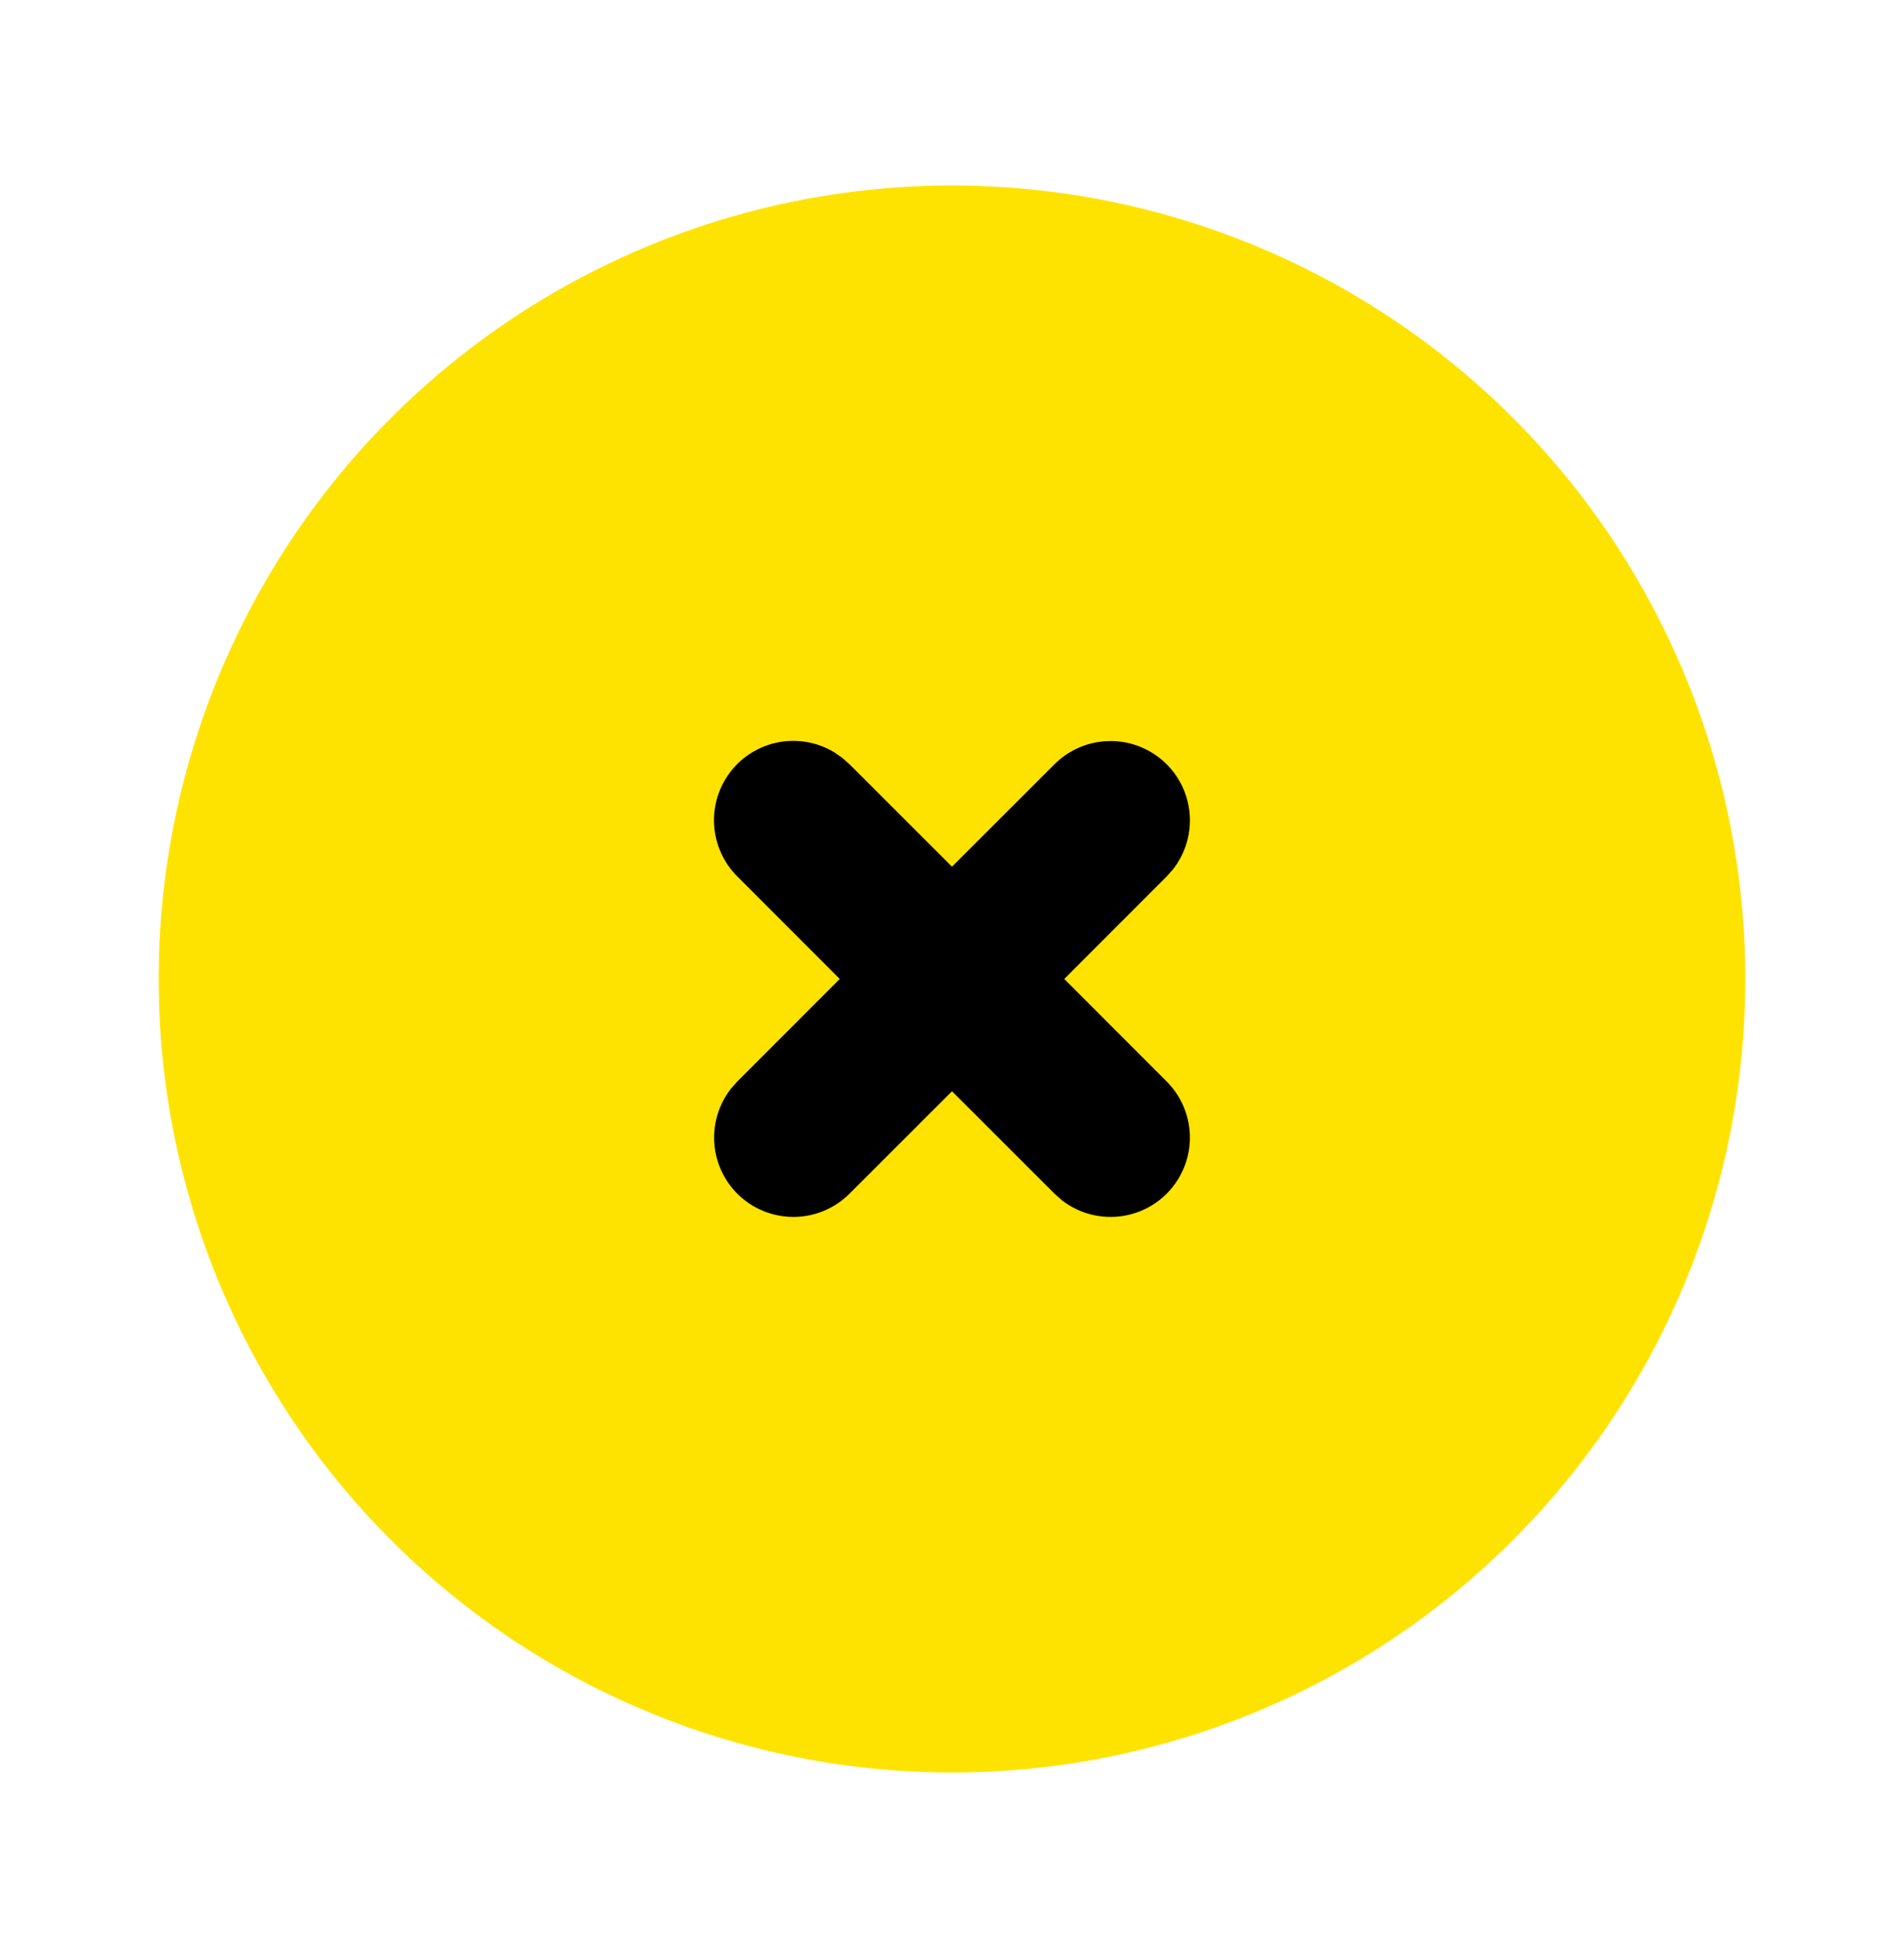
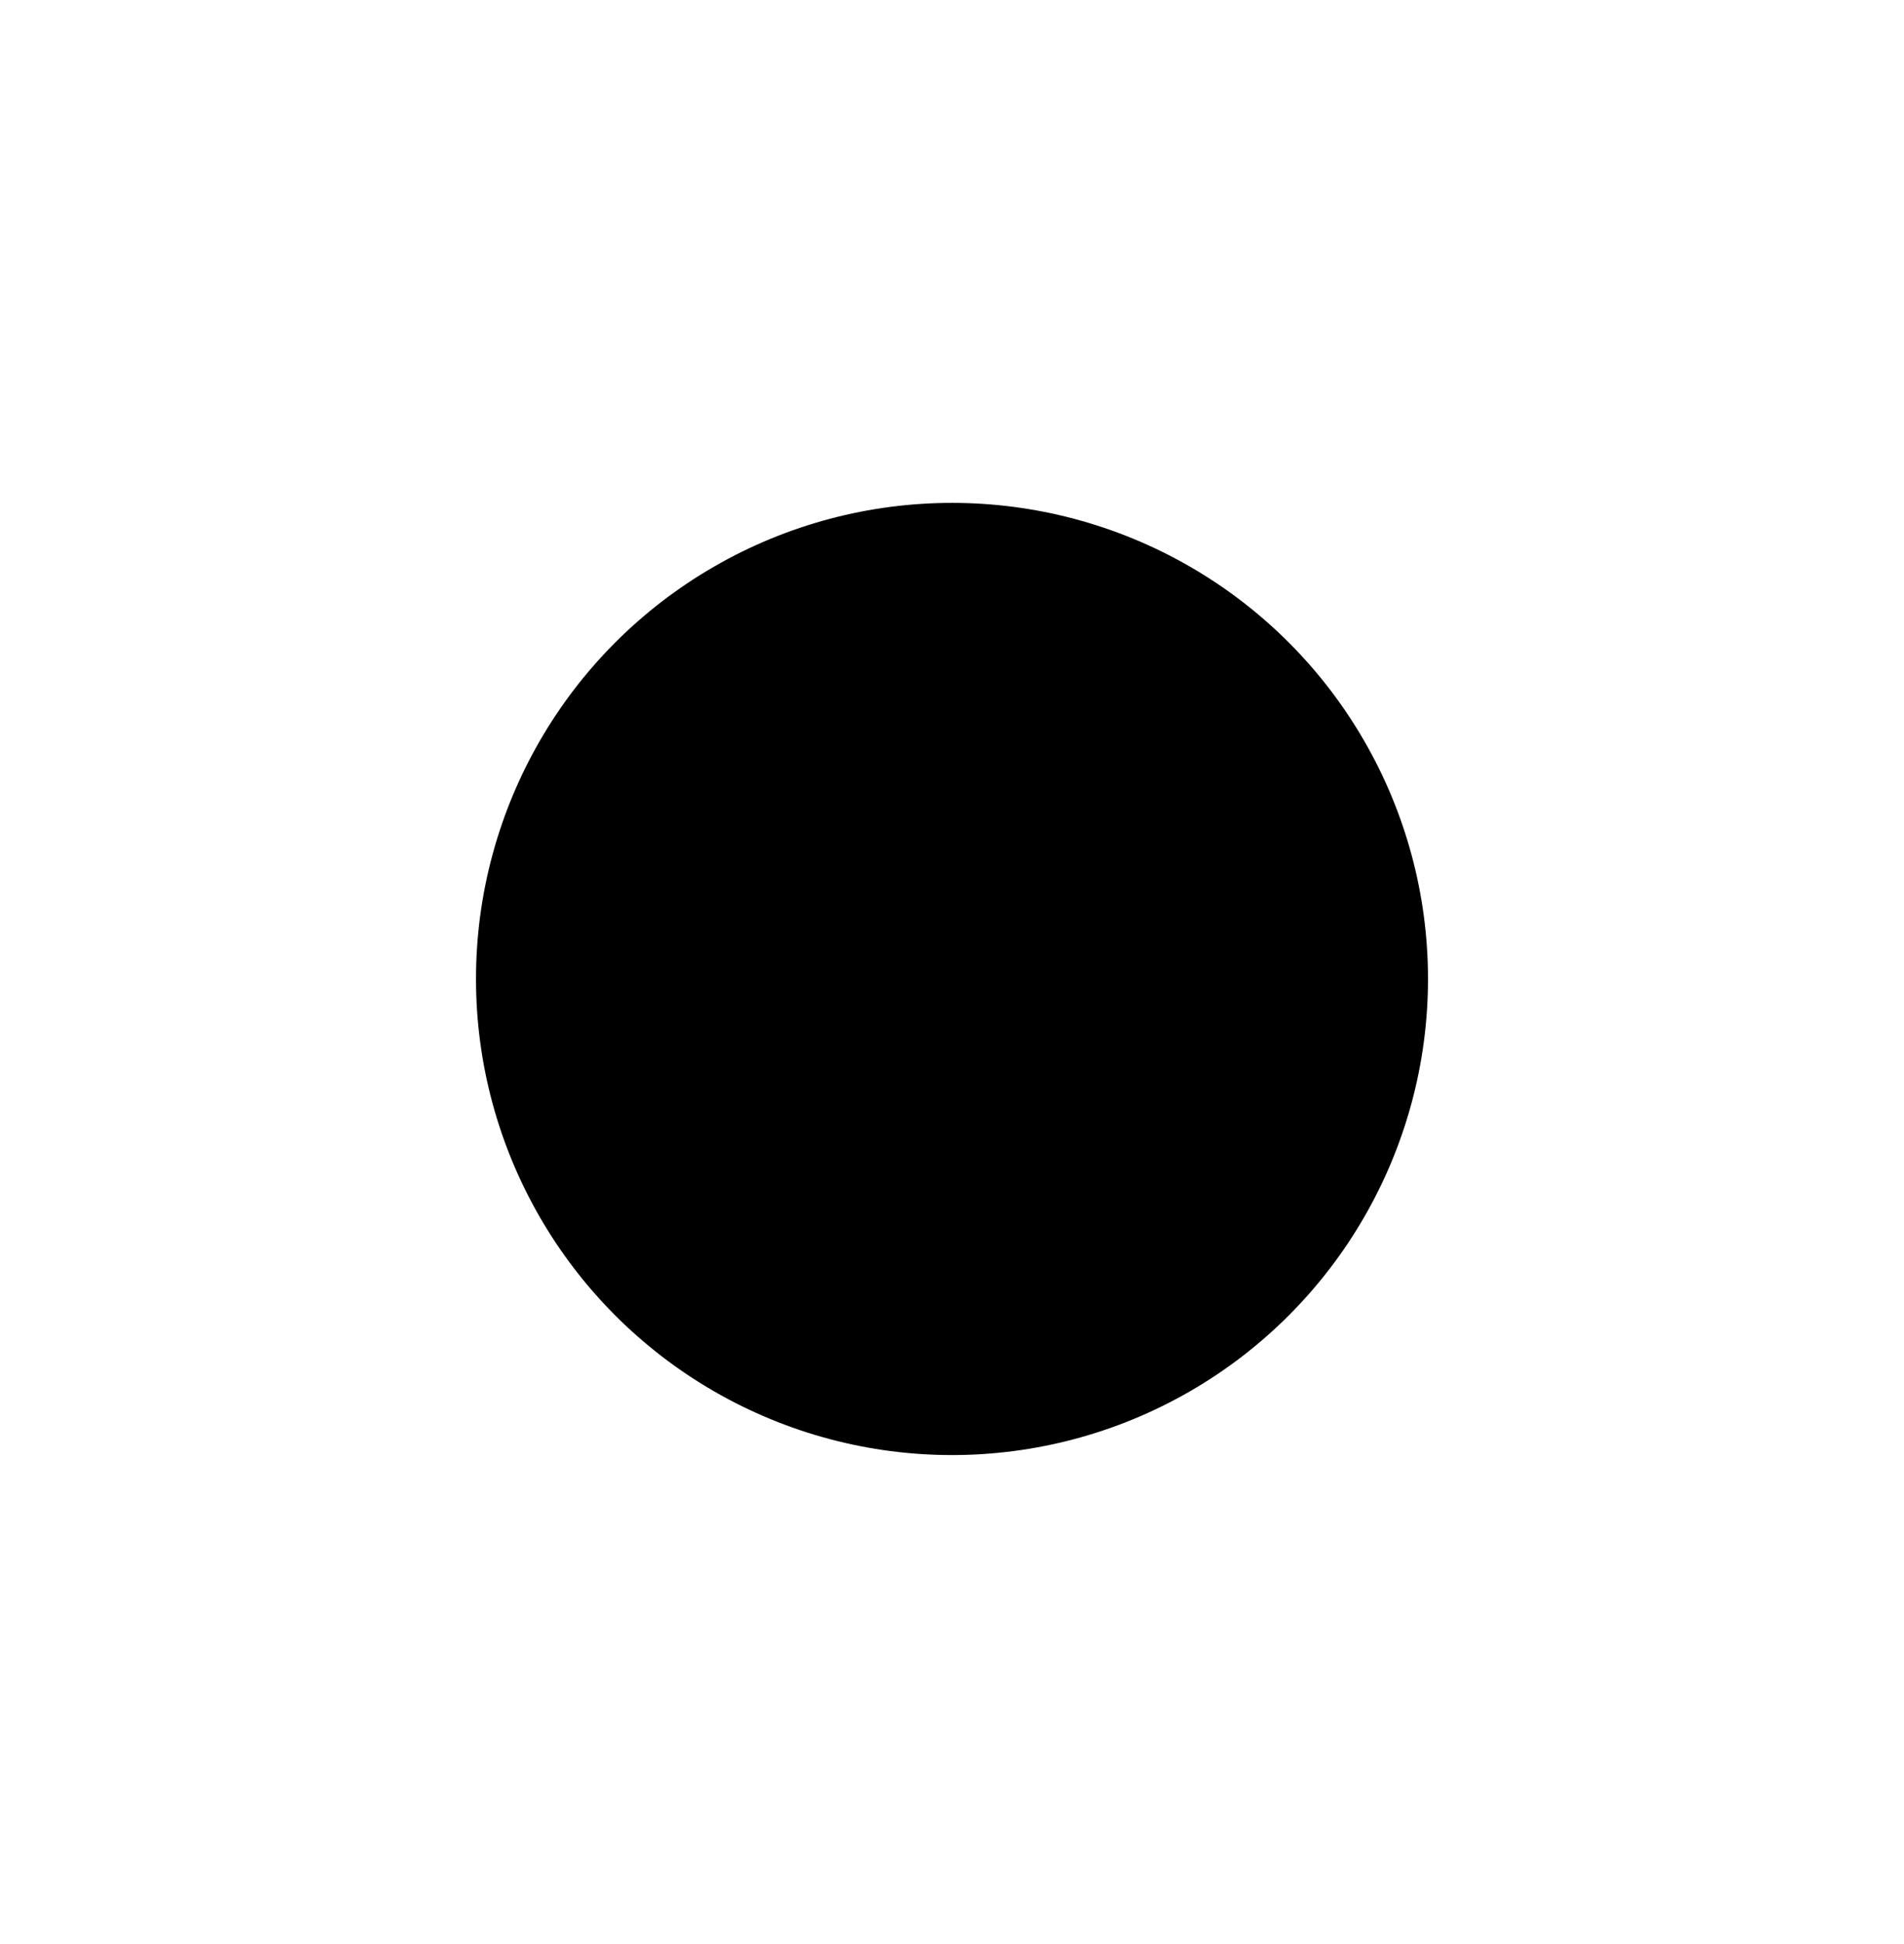
<svg xmlns="http://www.w3.org/2000/svg" width="48" height="49" viewBox="0 0 48 49" fill="none">
  <circle cx="24" cy="24.675" r="12" fill="black" />
-   <path d="M34 7.355C37.017 9.097 39.526 11.596 41.28 14.606C43.033 17.615 43.971 21.031 43.999 24.514C44.027 27.997 43.145 31.427 41.44 34.465C39.735 37.502 37.267 40.041 34.279 41.832C31.291 43.622 27.887 44.601 24.404 44.671C20.922 44.742 17.481 43.901 14.423 42.234C11.365 40.566 8.796 38.128 6.969 35.162C5.143 32.196 4.123 28.805 4.01 25.323L4 24.675L4.01 24.027C4.122 20.573 5.127 17.207 6.927 14.257C8.727 11.307 11.261 8.874 14.282 7.195C17.302 5.516 20.706 4.648 24.162 4.676C27.618 4.704 31.007 5.627 34 7.355ZM21.022 18.955C20.603 18.706 20.107 18.618 19.628 18.708C19.149 18.799 18.719 19.061 18.42 19.446C18.121 19.831 17.972 20.312 18.003 20.799C18.034 21.286 18.241 21.744 18.586 22.089L21.17 24.675L18.586 27.261L18.42 27.449C18.109 27.851 17.963 28.356 18.011 28.862C18.059 29.368 18.298 29.837 18.679 30.173C19.061 30.509 19.555 30.687 20.063 30.672C20.571 30.656 21.054 30.448 21.414 30.089L24 27.505L26.586 30.089L26.774 30.255C27.176 30.566 27.681 30.712 28.187 30.664C28.693 30.616 29.161 30.377 29.497 29.996C29.834 29.614 30.012 29.12 29.997 28.612C29.981 28.104 29.773 27.621 29.414 27.261L26.83 24.675L29.414 22.089L29.58 21.901C29.891 21.499 30.037 20.994 29.989 20.488C29.941 19.982 29.702 19.514 29.321 19.178C28.939 18.841 28.445 18.663 27.937 18.679C27.429 18.694 26.946 18.902 26.586 19.261L24 21.845L21.414 19.261L21.226 19.095L21.022 18.955Z" fill="#FFE300" />
</svg>